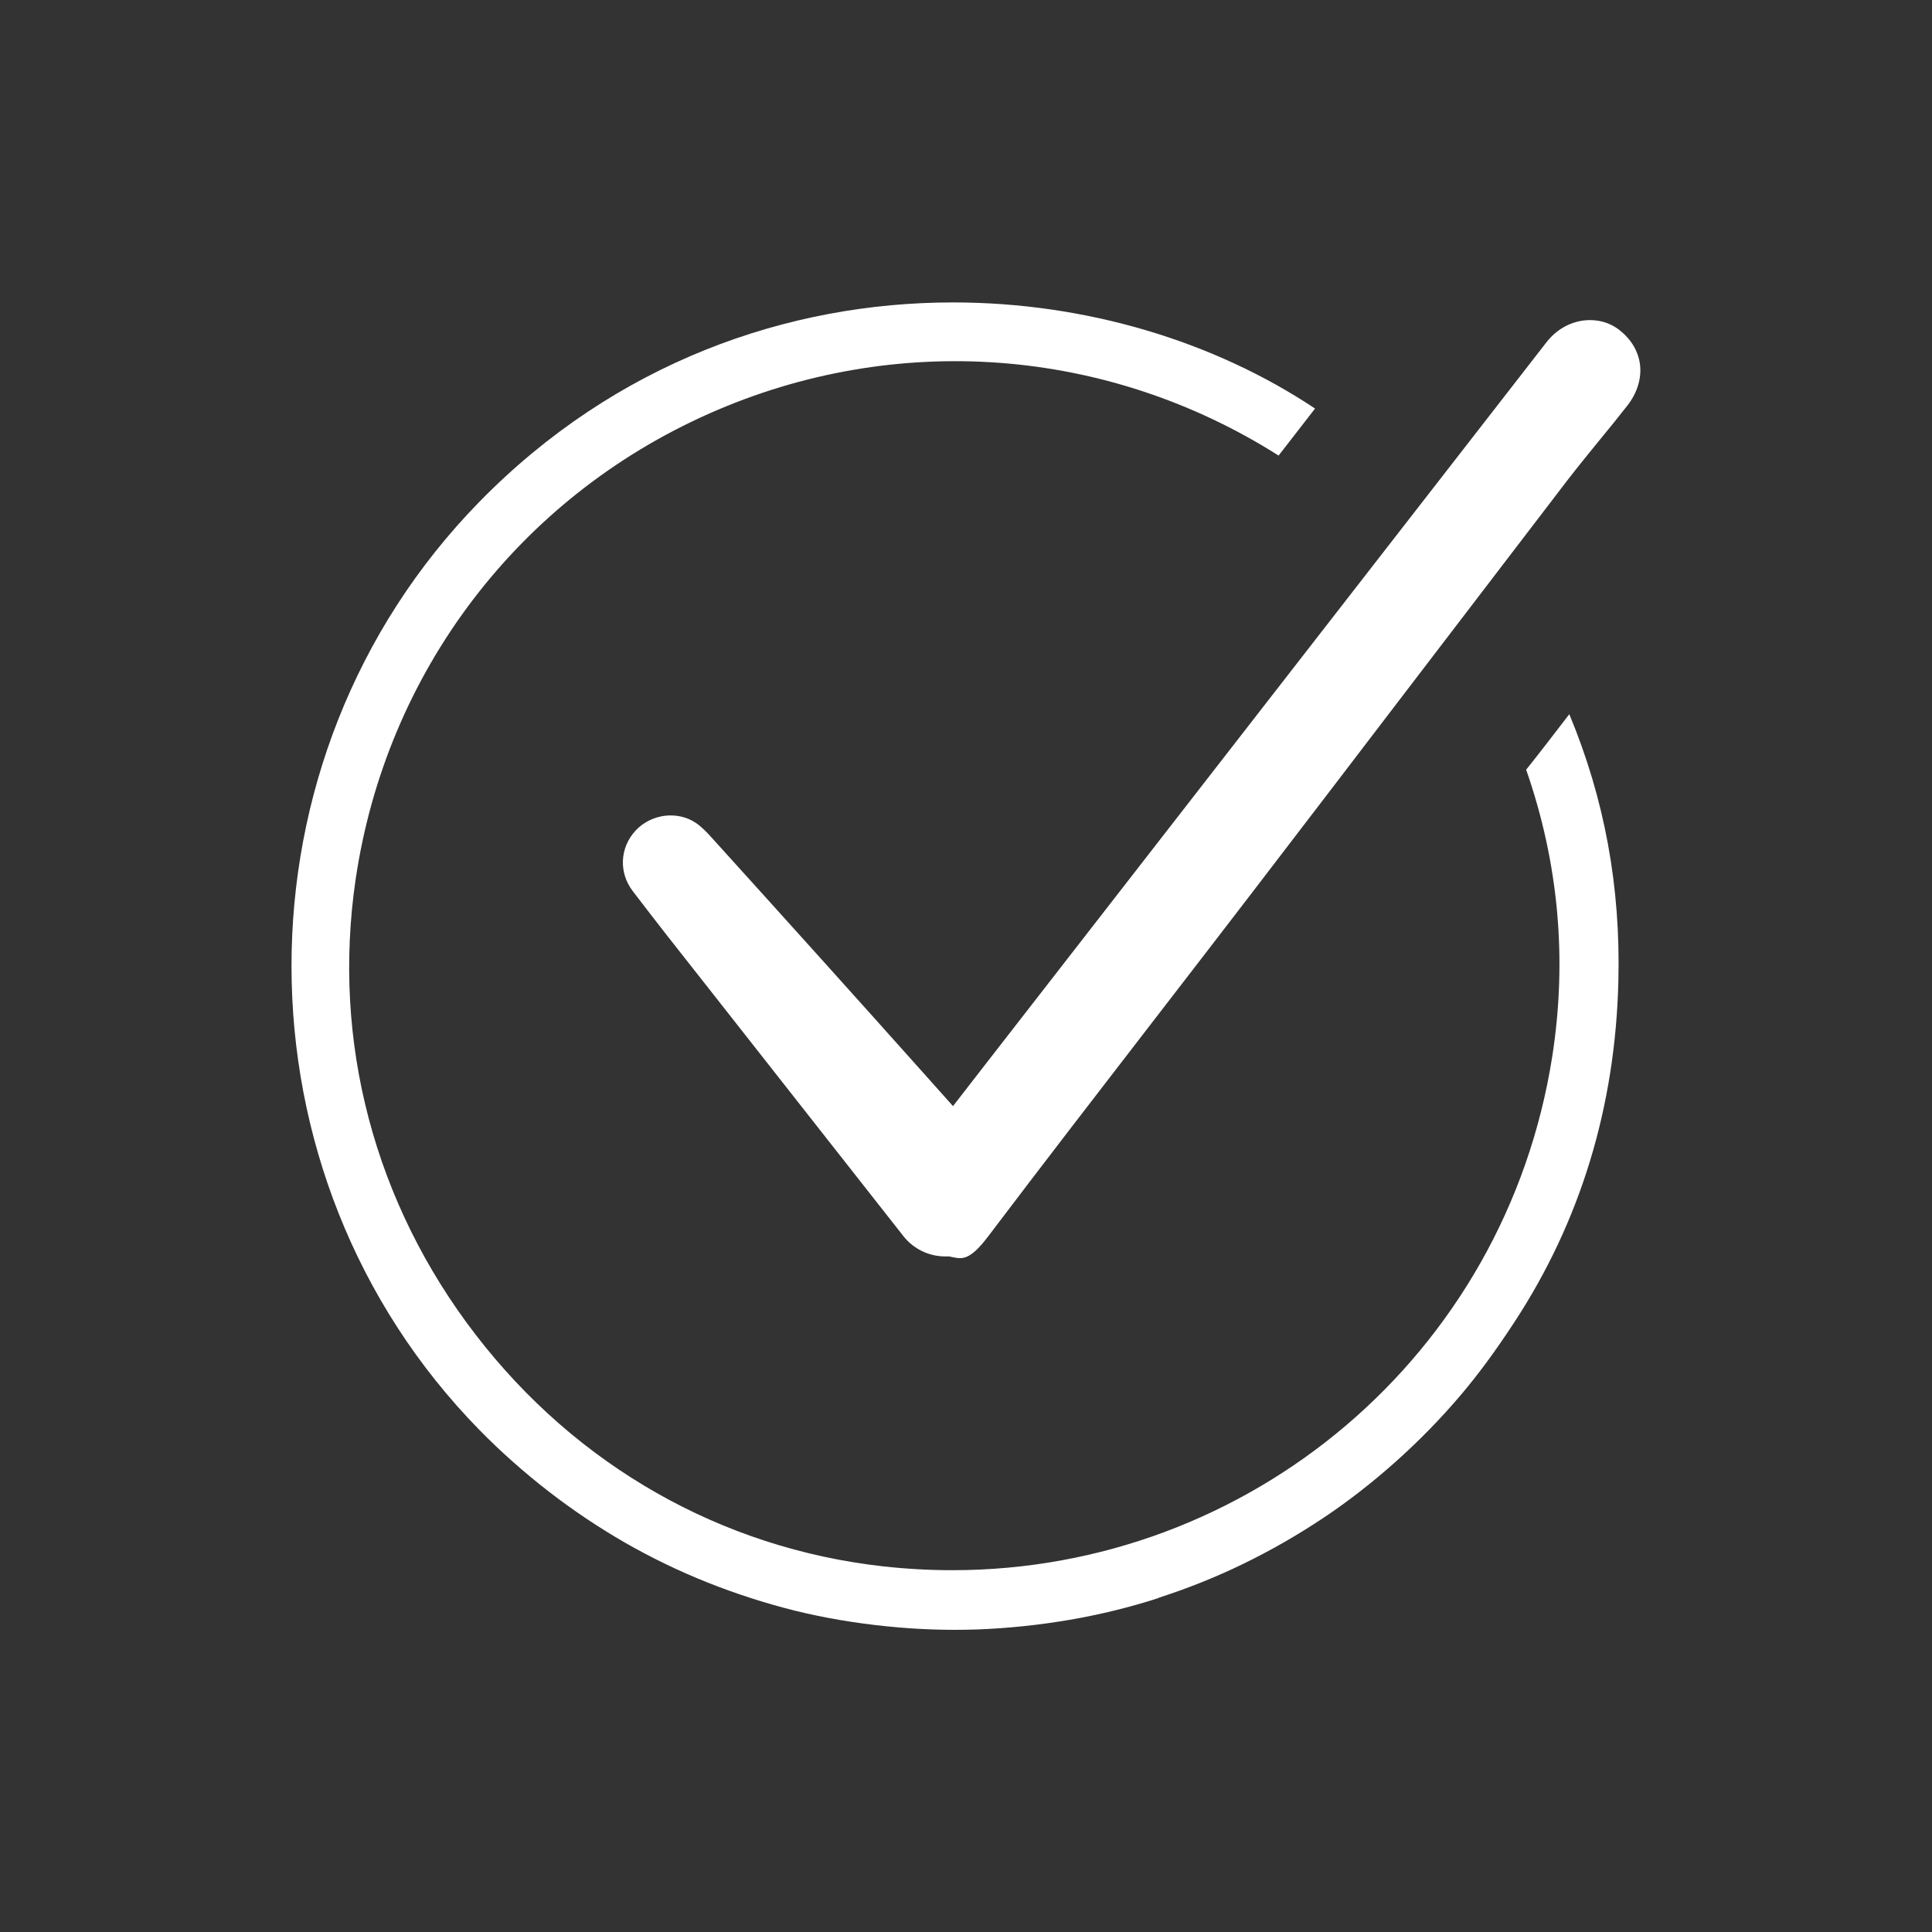
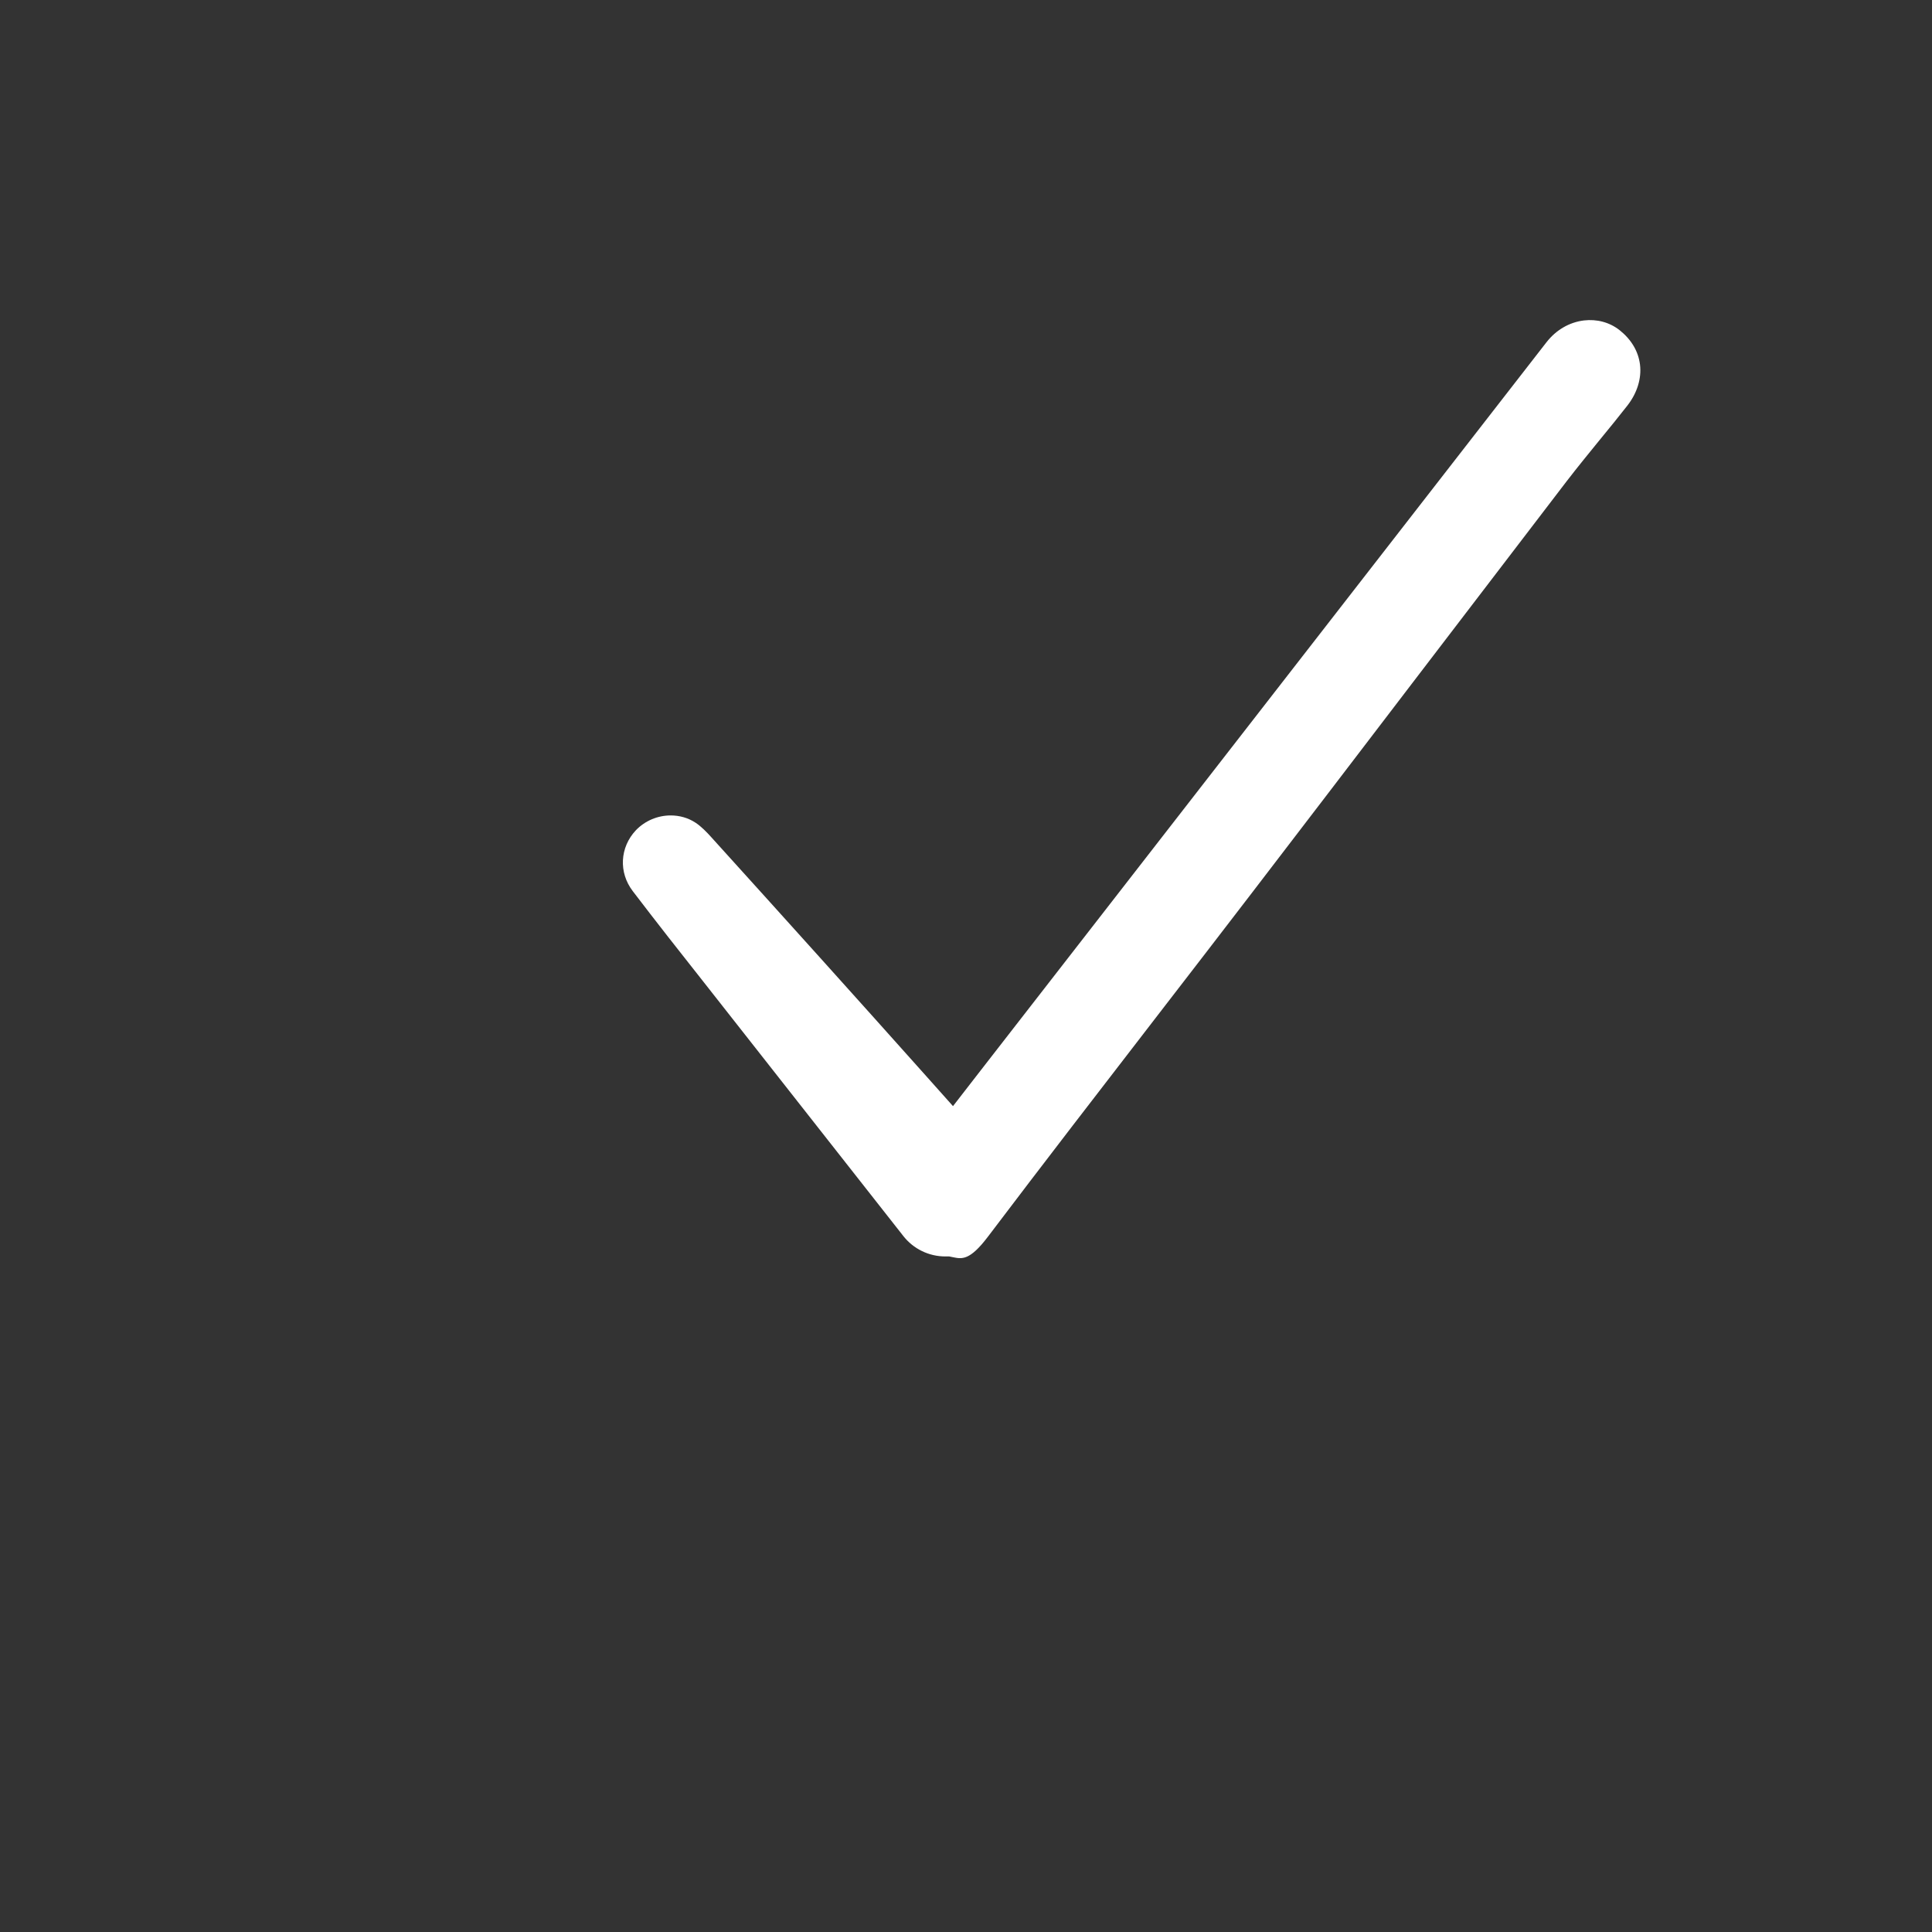
<svg xmlns="http://www.w3.org/2000/svg" id="Layer_1" data-name="Layer 1" viewBox="0 0 150 150">
  <rect x="0" y="0" width="150" height="150" fill="#333333" stroke="none" />
  <defs>
    <style>
      .cls-1 {
        fill: #fff;
      }
    </style>
  </defs>
-   <path class="cls-1" d="M89.96,124.05c2.26-.73,4.47-1.61,6.58-2.64,2.16-1.05,4.26-2.26,6.25-3.59,1.93-1.29,3.81-2.76,5.6-4.36,1.81-1.62,3.51-3.36,5.04-5.17,1.33-1.57,2.65-3.35,4.14-5.63,5.13-7.82,7.85-16.74,8.08-26.5,.18-7.31-1.07-14.13-3.81-20.71-1.09,1.42-2.21,2.88-3.35,4.31,2.52,7.22,3.2,14.7,2.03,22.24-3.63,23.25-23.56,39.91-46.58,39.91-1.78,0-3.58-.1-5.39-.3-12.55-1.41-23.78-7.8-31.61-17.97-7.87-10.22-11.18-22.77-9.33-35.36,2.37-16.08,12.64-29.61,27.47-36.18,14.45-6.4,30.87-5.17,44.19,3.27l2.83-3.65c-7.85-5.23-17.8-8.24-28.11-8.24-12.82,0-26.2,4.66-36.79,15.5-19.44,19.89-19.42,52.21,.04,72.06,1.63,1.66,3.42,3.25,5.31,4.72,1.92,1.49,3.94,2.84,5.99,4.02,2.03,1.16,4.17,2.2,6.38,3.08,2.26,.9,4.57,1.64,6.87,2.21,2.2,.54,4.56,.94,6.99,1.19,2.41,.25,4.79,.33,7.1,.25,2.38-.09,4.8-.34,7.18-.75,2.34-.4,4.66-.97,6.89-1.69Z" />
  <path class="cls-1" d="M74,85.89l-2.32-2.6c-5.18-5.8-10.58-11.8-16.51-18.35-.29-.32-.72-.77-1.16-1.06-.59-.39-1.26-.57-1.94-.57-.99,0-1.98,.4-2.7,1.15-1.25,1.33-1.35,3.28-.24,4.73,1.8,2.36,3.67,4.74,5.49,7.04l15.51,19.73c.79,1.01,1.99,1.59,3.27,1.59h.3l.29,.06c.7,.14,1.3,.27,2.71-1.59,4.35-5.75,8.82-11.54,13.14-17.14,2.47-3.2,4.93-6.39,7.39-9.6,4.13-5.39,8.26-10.79,12.38-16.19,4-5.24,8.01-10.48,12.02-15.72,.87-1.13,1.77-2.23,2.64-3.3,.7-.85,1.39-1.7,2.07-2.57,.77-.98,1.12-2.12,.99-3.19-.13-1.04-.68-1.96-1.59-2.68-.78-.61-1.76-.87-2.77-.75-1.13,.14-2.16,.74-2.9,1.69-14.65,18.85-29.3,37.7-43.94,56.55l-2.14,2.76Z" />
</svg>